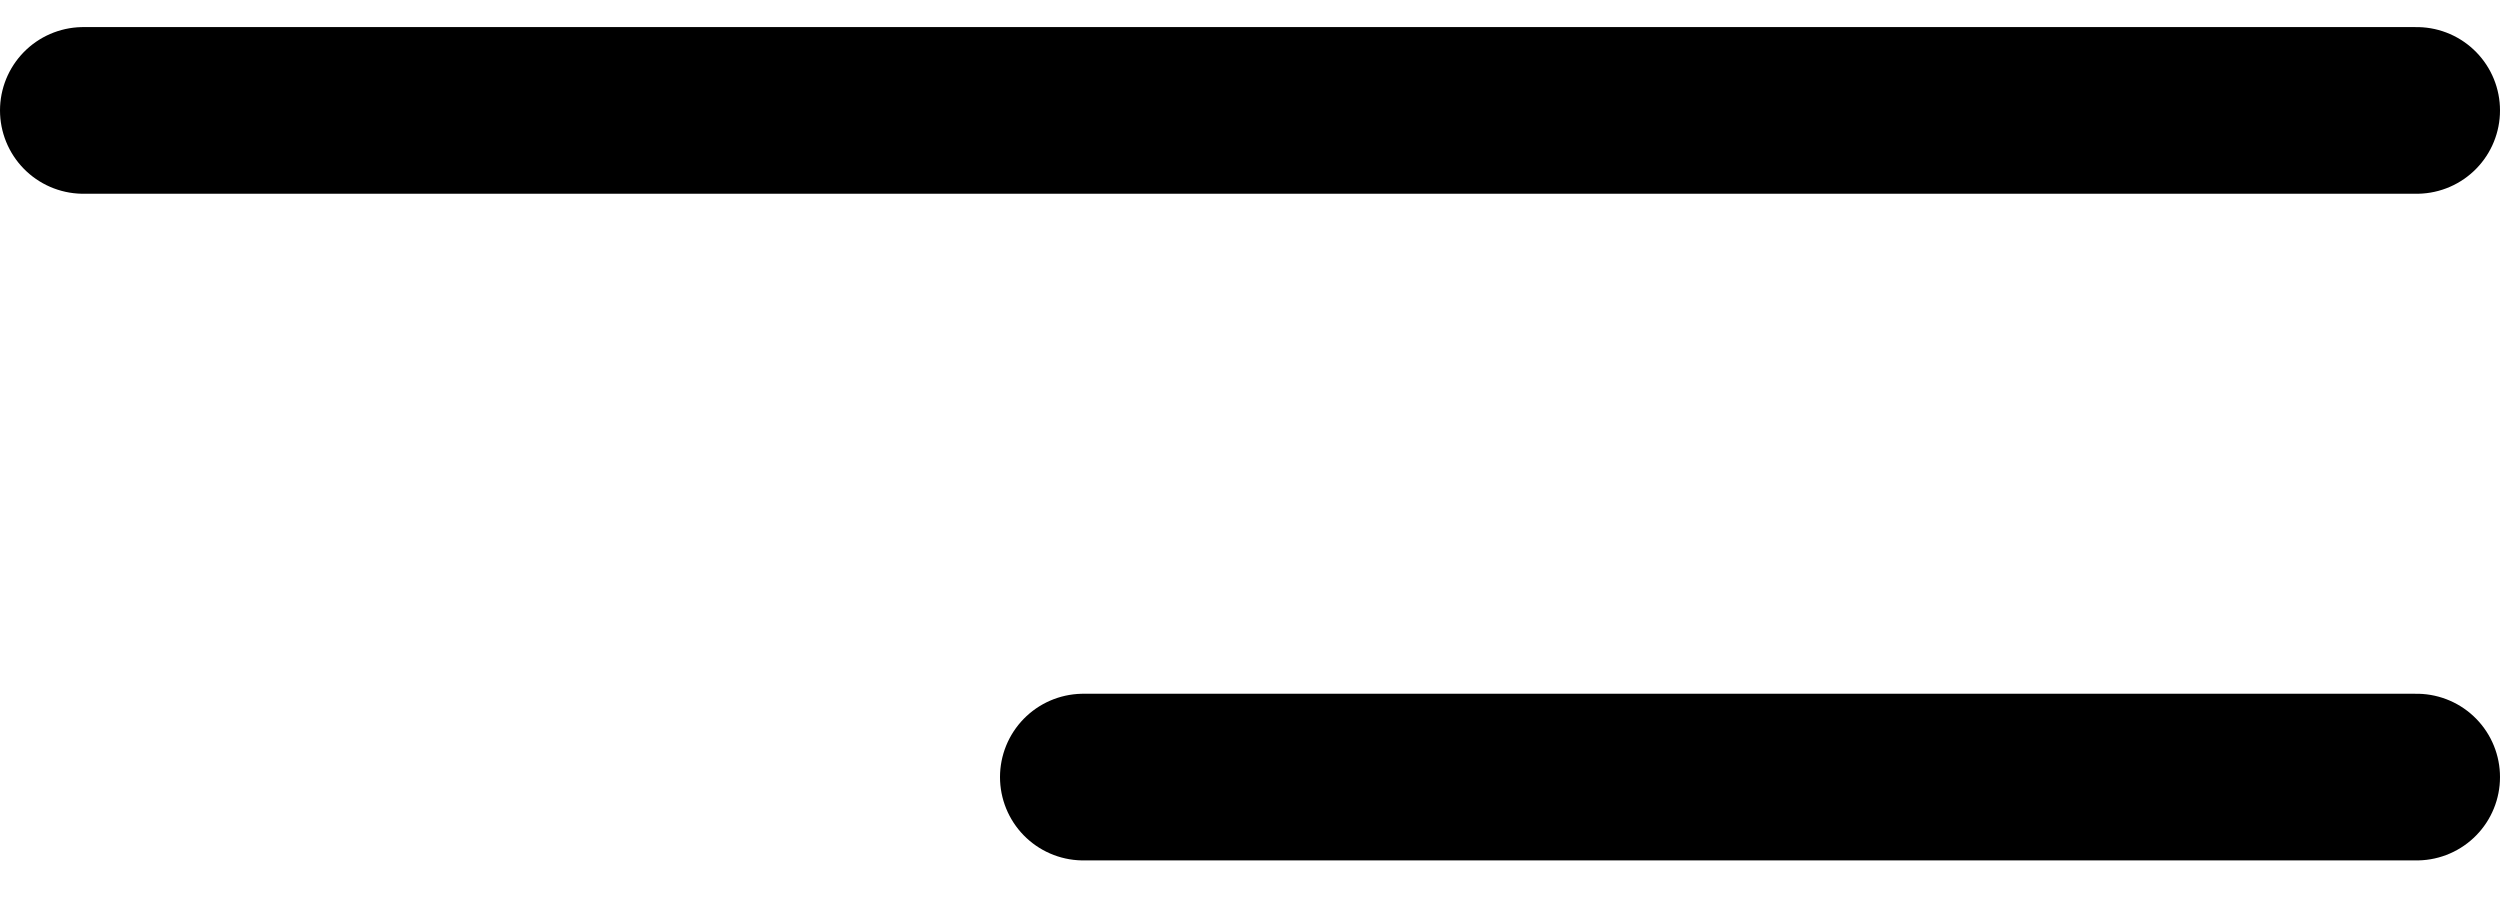
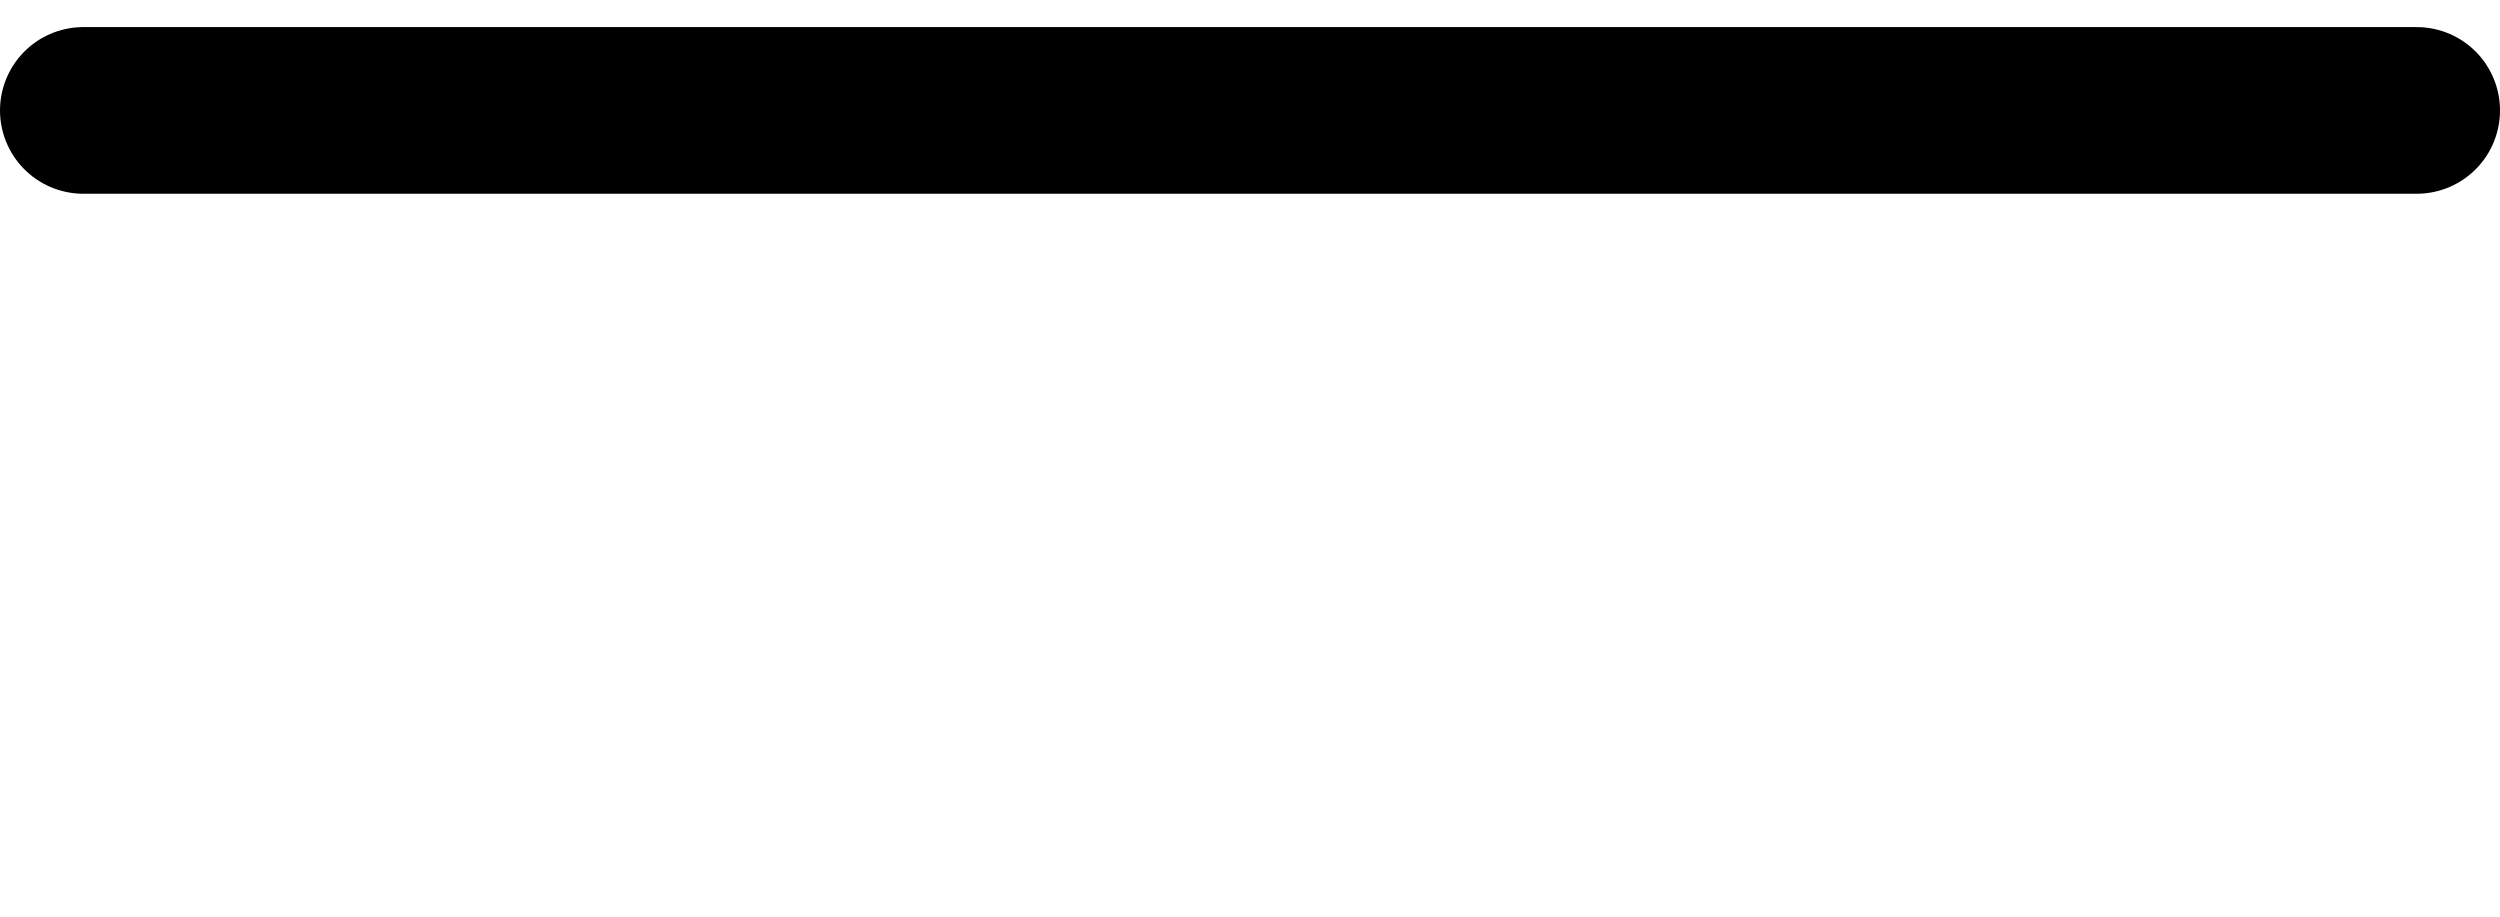
<svg xmlns="http://www.w3.org/2000/svg" width="30" height="11" viewBox="0 0 30 11" fill="none">
  <path d="M1 1.325H29" stroke="black" stroke-width="2" stroke-linecap="round" />
-   <path d="M13 9.325H29" stroke="black" stroke-width="2" stroke-linecap="round" />
</svg>